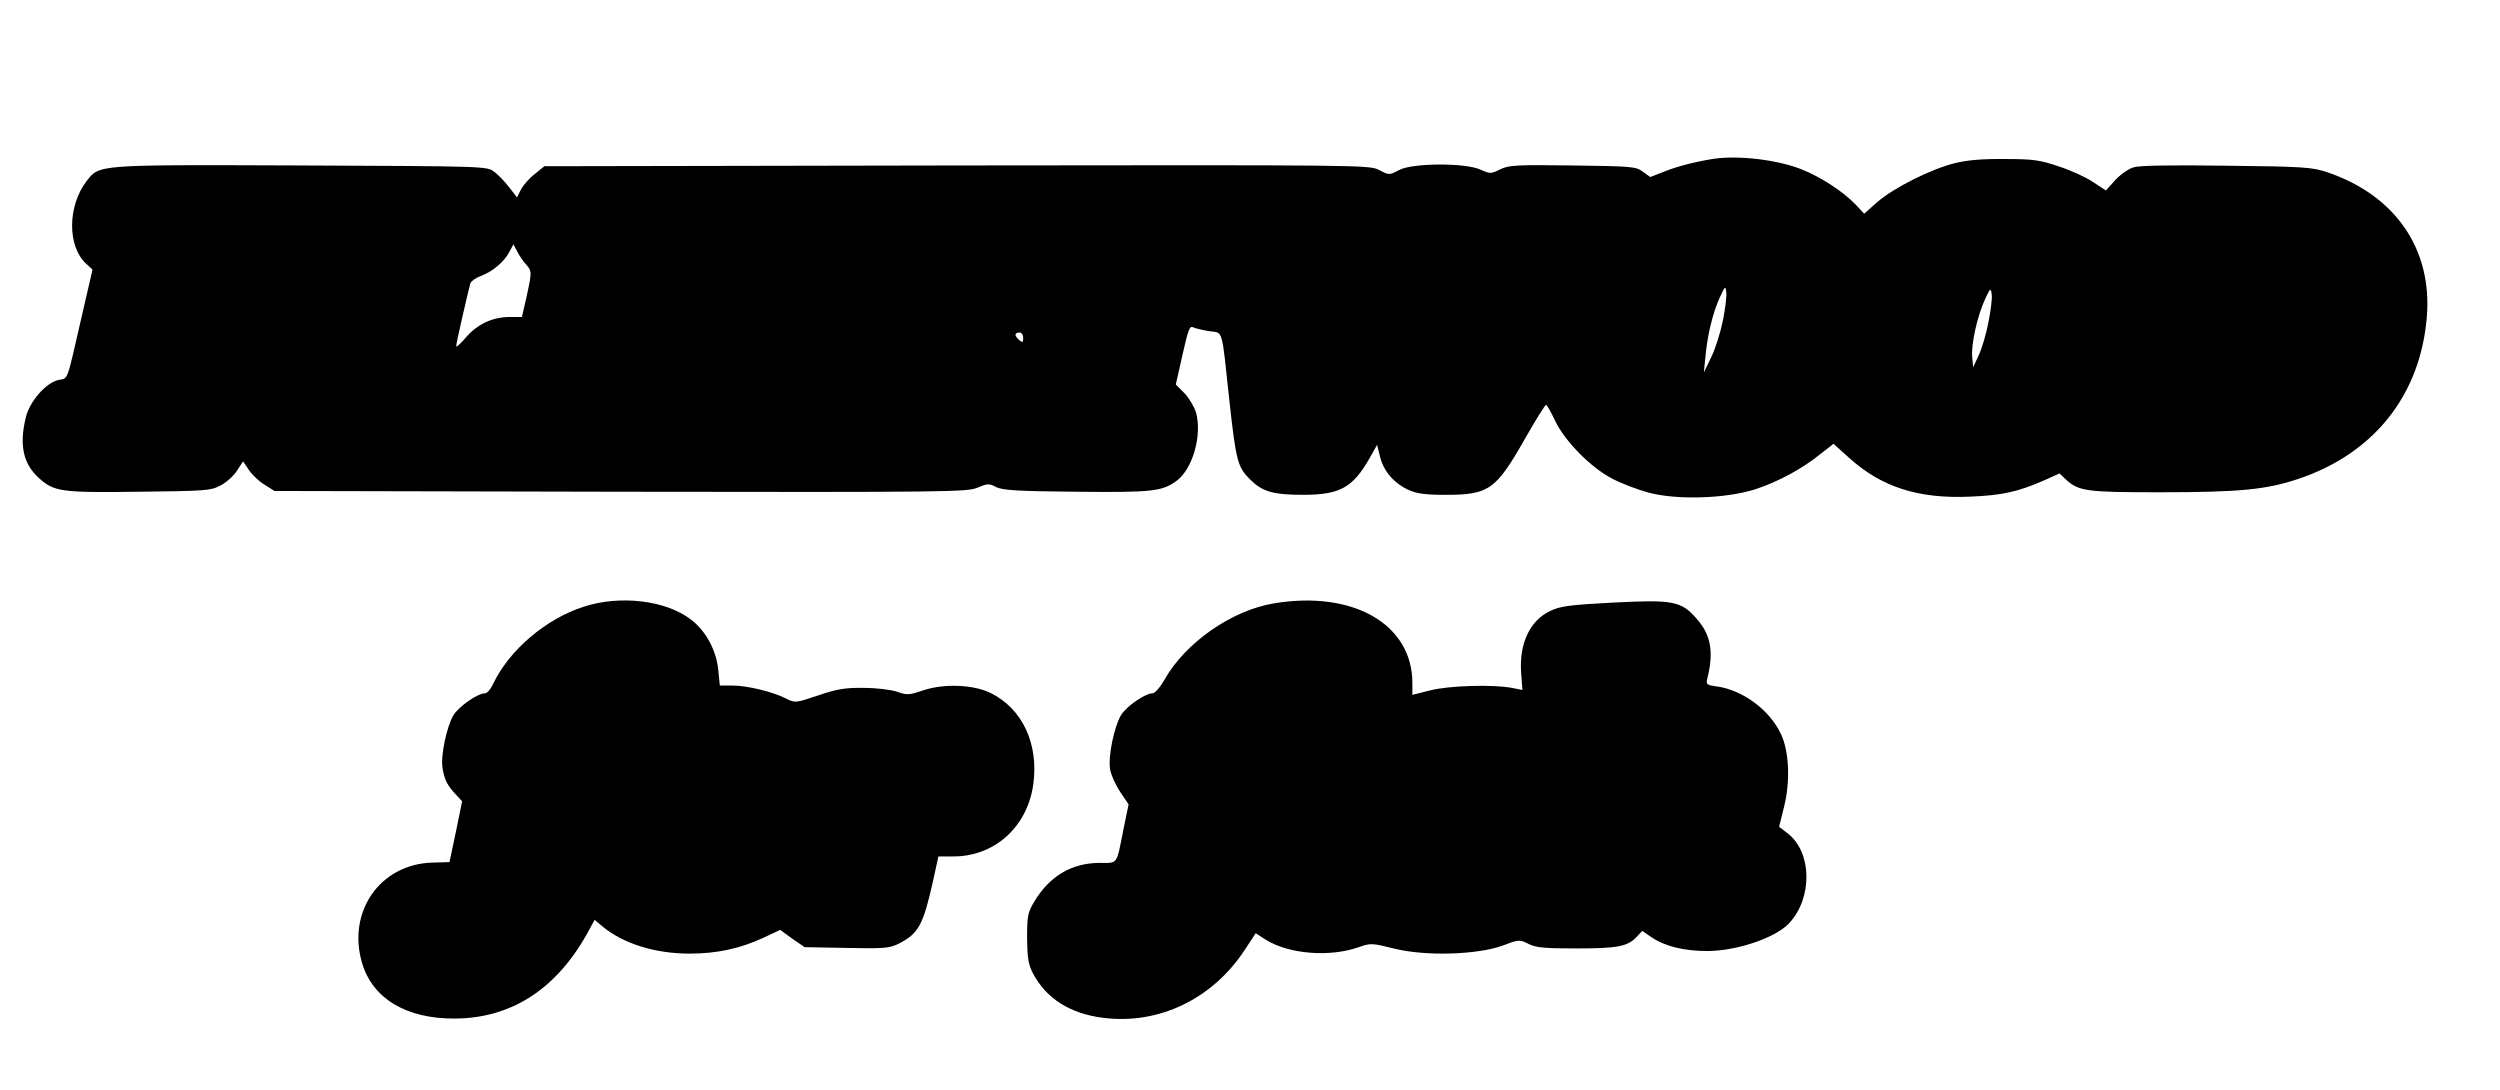
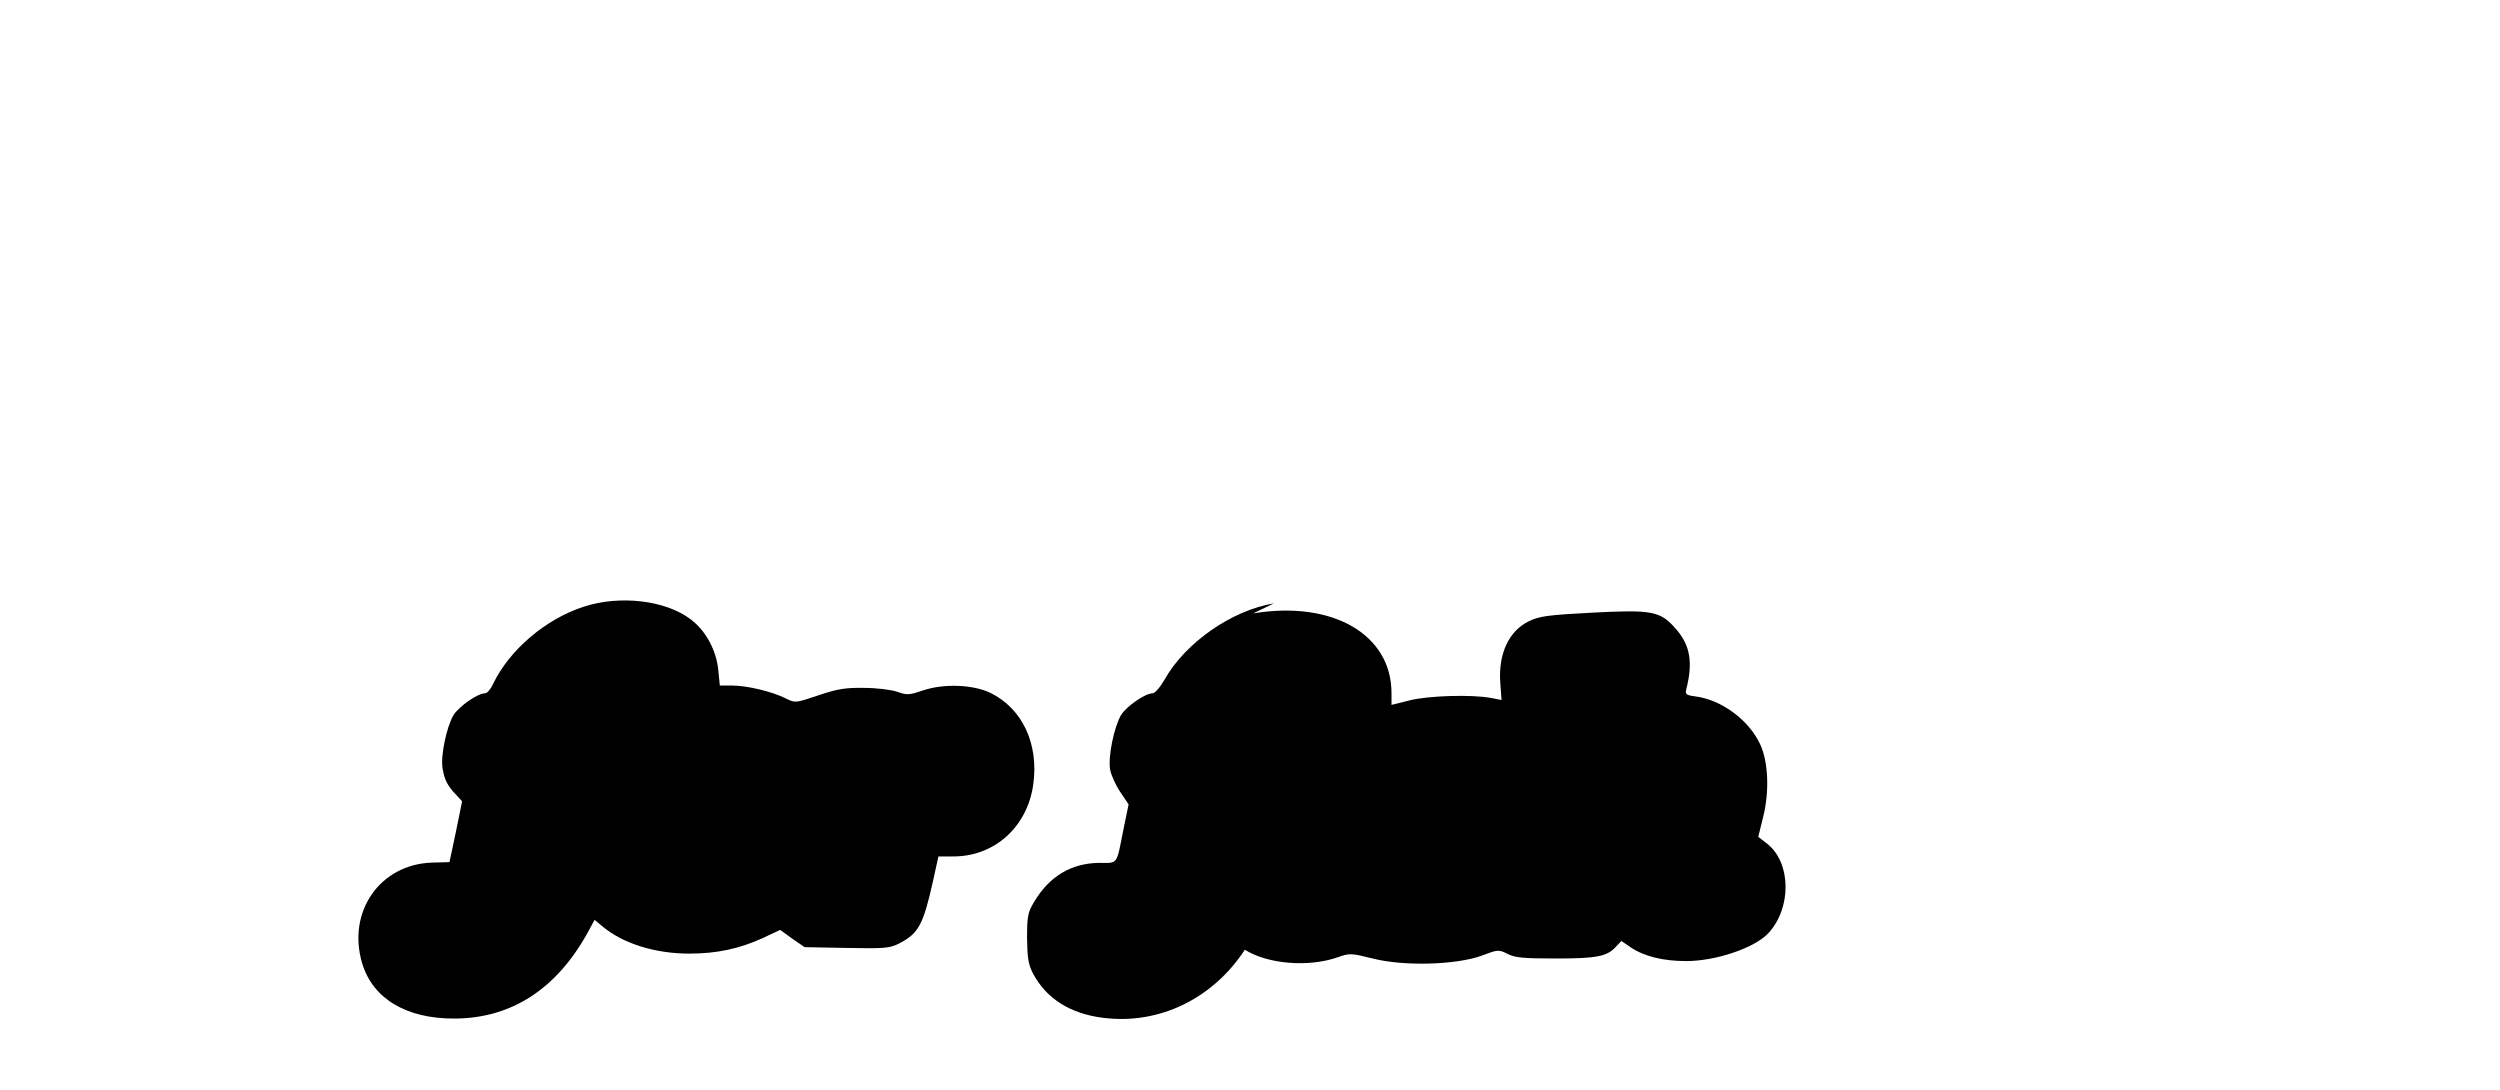
<svg xmlns="http://www.w3.org/2000/svg" version="1.0" width="970pt" height="423pt" viewBox="0 0 970 423" preserveAspectRatio="xMidYMid meet">
  <g transform="translate(0,423) scale(0.1,-0.1)" fill="#000000" stroke="none">
-     <path d="M6650 3614 c-70 -11 -141 -29 -191 -49 l-56 -22 -29 21 c-27 20 -43 21 -272 24 -221 3 -248 1 -281 -15 -36 -18 -39 -18 -77 -1 -60 27 -265 26 -316 -2 -38 -20 -38 -20 -76 0 -38 20 -55 20 -1639 18 l-1601 -3 -38 -31 c-21 -16 -45 -44 -53 -60 l-15 -30 -31 40 c-16 21 -43 49 -58 60 -28 21 -36 21 -750 24 -801 3 -781 4 -832 -62 -73 -96 -74 -252 -1 -319 l25 -23 -45 -195 c-56 -244 -49 -226 -86 -233 -49 -10 -113 -83 -128 -146 -26 -107 -10 -179 50 -234 60 -54 84 -58 390 -54 255 3 278 4 315 24 22 11 51 37 64 57 l24 37 23 -34 c13 -19 40 -45 61 -57 l38 -24 1343 -3 c1277 -2 1346 -1 1385 16 39 16 45 17 72 2 25 -12 81 -16 310 -18 298 -3 334 1 391 43 62 47 98 175 75 263 -7 23 -27 57 -45 76 l-34 34 26 115 c22 98 28 114 41 107 9 -4 37 -11 63 -15 55 -8 47 18 78 -270 26 -236 32 -257 80 -305 48 -48 89 -60 210 -60 140 1 189 28 255 144 l28 50 12 -48 c14 -55 54 -101 110 -127 31 -14 64 -19 143 -19 169 0 196 19 309 218 41 72 78 132 82 131 3 0 19 -28 35 -62 37 -78 138 -181 221 -224 34 -18 96 -42 140 -54 110 -30 302 -24 417 13 87 29 181 79 252 137 l50 39 60 -54 c126 -114 269 -160 470 -151 125 5 187 19 289 64 l58 26 22 -21 c51 -48 79 -52 364 -52 313 0 414 10 538 51 295 98 476 325 501 629 22 264 -123 474 -390 563 -55 18 -92 21 -386 24 -217 3 -337 1 -361 -6 -21 -6 -53 -29 -73 -51 l-35 -39 -49 32 c-26 18 -86 46 -133 61 -74 25 -99 29 -209 29 -87 1 -147 -4 -195 -16 -93 -23 -238 -96 -301 -151 l-51 -45 -34 36 c-49 51 -134 106 -209 136 -93 37 -243 55 -340 41z m-4609 -410 c23 -25 23 -30 2 -126 l-18 -78 -50 0 c-66 -1 -123 -28 -168 -80 -20 -24 -37 -39 -37 -33 0 11 46 211 55 244 3 8 21 21 40 28 45 16 91 55 111 93 l16 30 15 -28 c8 -16 23 -38 34 -50z m4644 -217 c-9 -45 -29 -109 -45 -142 l-29 -60 6 60 c7 81 28 170 55 229 21 47 23 48 26 22 2 -15 -4 -64 -13 -109z m1030 -8 c-8 -43 -25 -100 -37 -126 l-22 -48 -4 41 c-4 51 21 161 50 223 21 45 22 45 26 18 2 -16 -4 -64 -13 -108z m-3745 -60 c0 -18 -2 -19 -15 -9 -8 7 -15 16 -15 21 0 5 7 9 15 9 9 0 15 -9 15 -21z" />
    <path d="M2265 1876 c-147 -47 -289 -168 -352 -300 -9 -20 -23 -36 -31 -36 -29 0 -100 -50 -122 -84 -27 -44 -51 -160 -43 -206 7 -45 19 -68 51 -102 l25 -27 -24 -118 -25 -118 -69 -2 c-201 -7 -329 -191 -270 -390 41 -138 172 -216 359 -215 221 1 396 115 517 335 l26 48 30 -25 c80 -67 204 -106 338 -106 106 0 195 19 286 61 l66 31 47 -34 48 -33 163 -3 c148 -3 167 -1 203 17 76 39 94 72 132 242 l21 96 52 0 c163 -3 293 113 316 279 22 158 -42 295 -167 356 -67 32 -179 36 -258 10 -56 -19 -64 -20 -103 -6 -24 8 -81 15 -130 15 -71 1 -102 -4 -176 -29 -89 -30 -90 -30 -126 -12 -51 26 -149 50 -207 50 l-49 0 -6 59 c-7 77 -48 153 -106 197 -97 75 -275 96 -416 50z" />
-     <path d="M4943 1889 c-164 -27 -344 -153 -424 -295 -17 -30 -38 -54 -47 -54 -28 0 -100 -49 -122 -84 -27 -45 -51 -160 -43 -210 3 -21 21 -61 39 -88 l33 -49 -20 -97 c-28 -141 -20 -130 -94 -130 -108 -1 -194 -52 -253 -152 -24 -40 -27 -55 -27 -140 1 -78 5 -102 23 -137 51 -97 144 -156 271 -172 217 -28 426 73 551 264 l42 64 39 -25 c89 -56 248 -69 361 -29 45 16 51 16 135 -5 121 -31 324 -25 423 11 63 24 66 24 100 7 29 -15 62 -18 188 -18 161 0 200 8 235 48 l19 20 35 -24 c53 -36 127 -54 217 -54 114 0 265 51 318 108 91 98 89 273 -4 347 l-35 27 19 77 c25 99 20 216 -12 283 -44 94 -150 172 -251 185 -37 5 -40 8 -35 29 26 102 15 169 -39 231 -61 71 -91 77 -325 65 -173 -9 -207 -14 -246 -33 -78 -37 -120 -126 -112 -239 l5 -67 -41 8 c-74 14 -246 9 -318 -10 l-68 -17 0 46 c0 228 -230 360 -537 309z" />
+     <path d="M4943 1889 c-164 -27 -344 -153 -424 -295 -17 -30 -38 -54 -47 -54 -28 0 -100 -49 -122 -84 -27 -45 -51 -160 -43 -210 3 -21 21 -61 39 -88 l33 -49 -20 -97 c-28 -141 -20 -130 -94 -130 -108 -1 -194 -52 -253 -152 -24 -40 -27 -55 -27 -140 1 -78 5 -102 23 -137 51 -97 144 -156 271 -172 217 -28 426 73 551 264 c89 -56 248 -69 361 -29 45 16 51 16 135 -5 121 -31 324 -25 423 11 63 24 66 24 100 7 29 -15 62 -18 188 -18 161 0 200 8 235 48 l19 20 35 -24 c53 -36 127 -54 217 -54 114 0 265 51 318 108 91 98 89 273 -4 347 l-35 27 19 77 c25 99 20 216 -12 283 -44 94 -150 172 -251 185 -37 5 -40 8 -35 29 26 102 15 169 -39 231 -61 71 -91 77 -325 65 -173 -9 -207 -14 -246 -33 -78 -37 -120 -126 -112 -239 l5 -67 -41 8 c-74 14 -246 9 -318 -10 l-68 -17 0 46 c0 228 -230 360 -537 309z" />
  </g>
</svg>